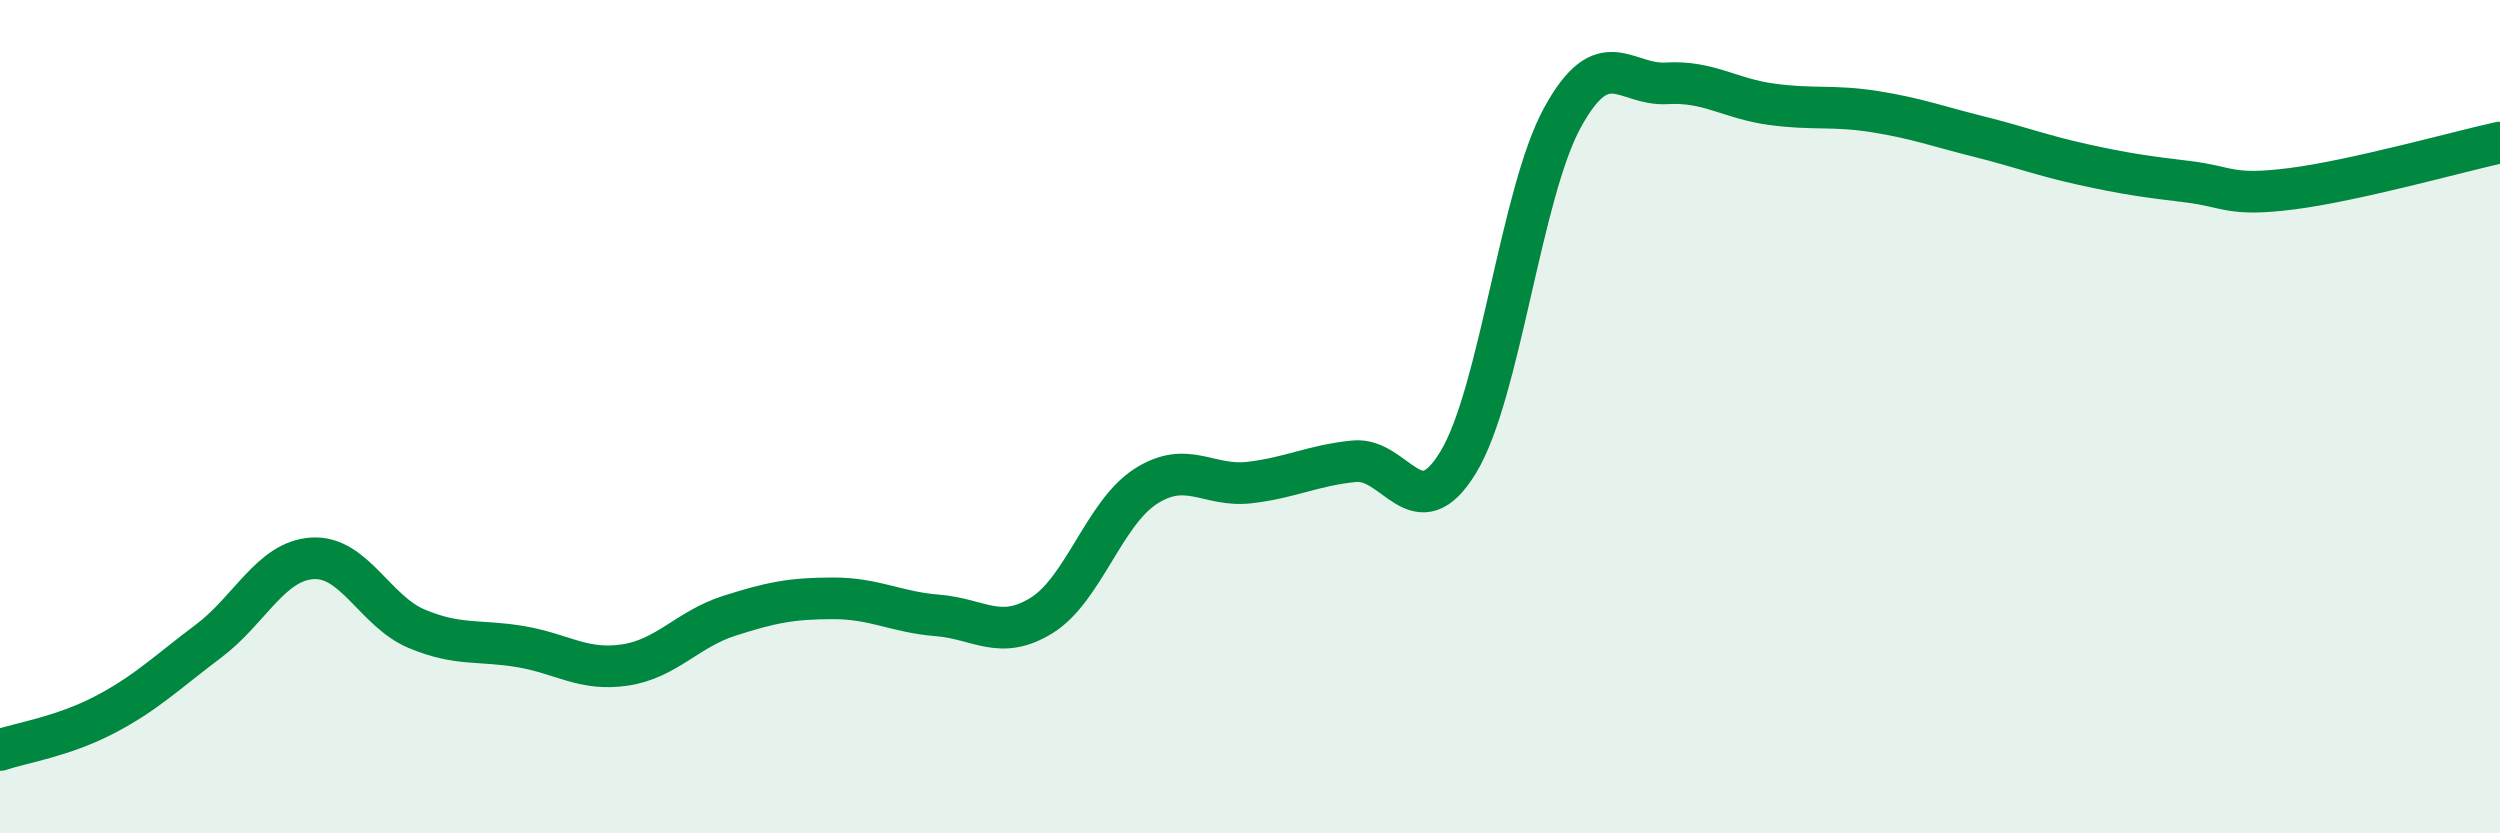
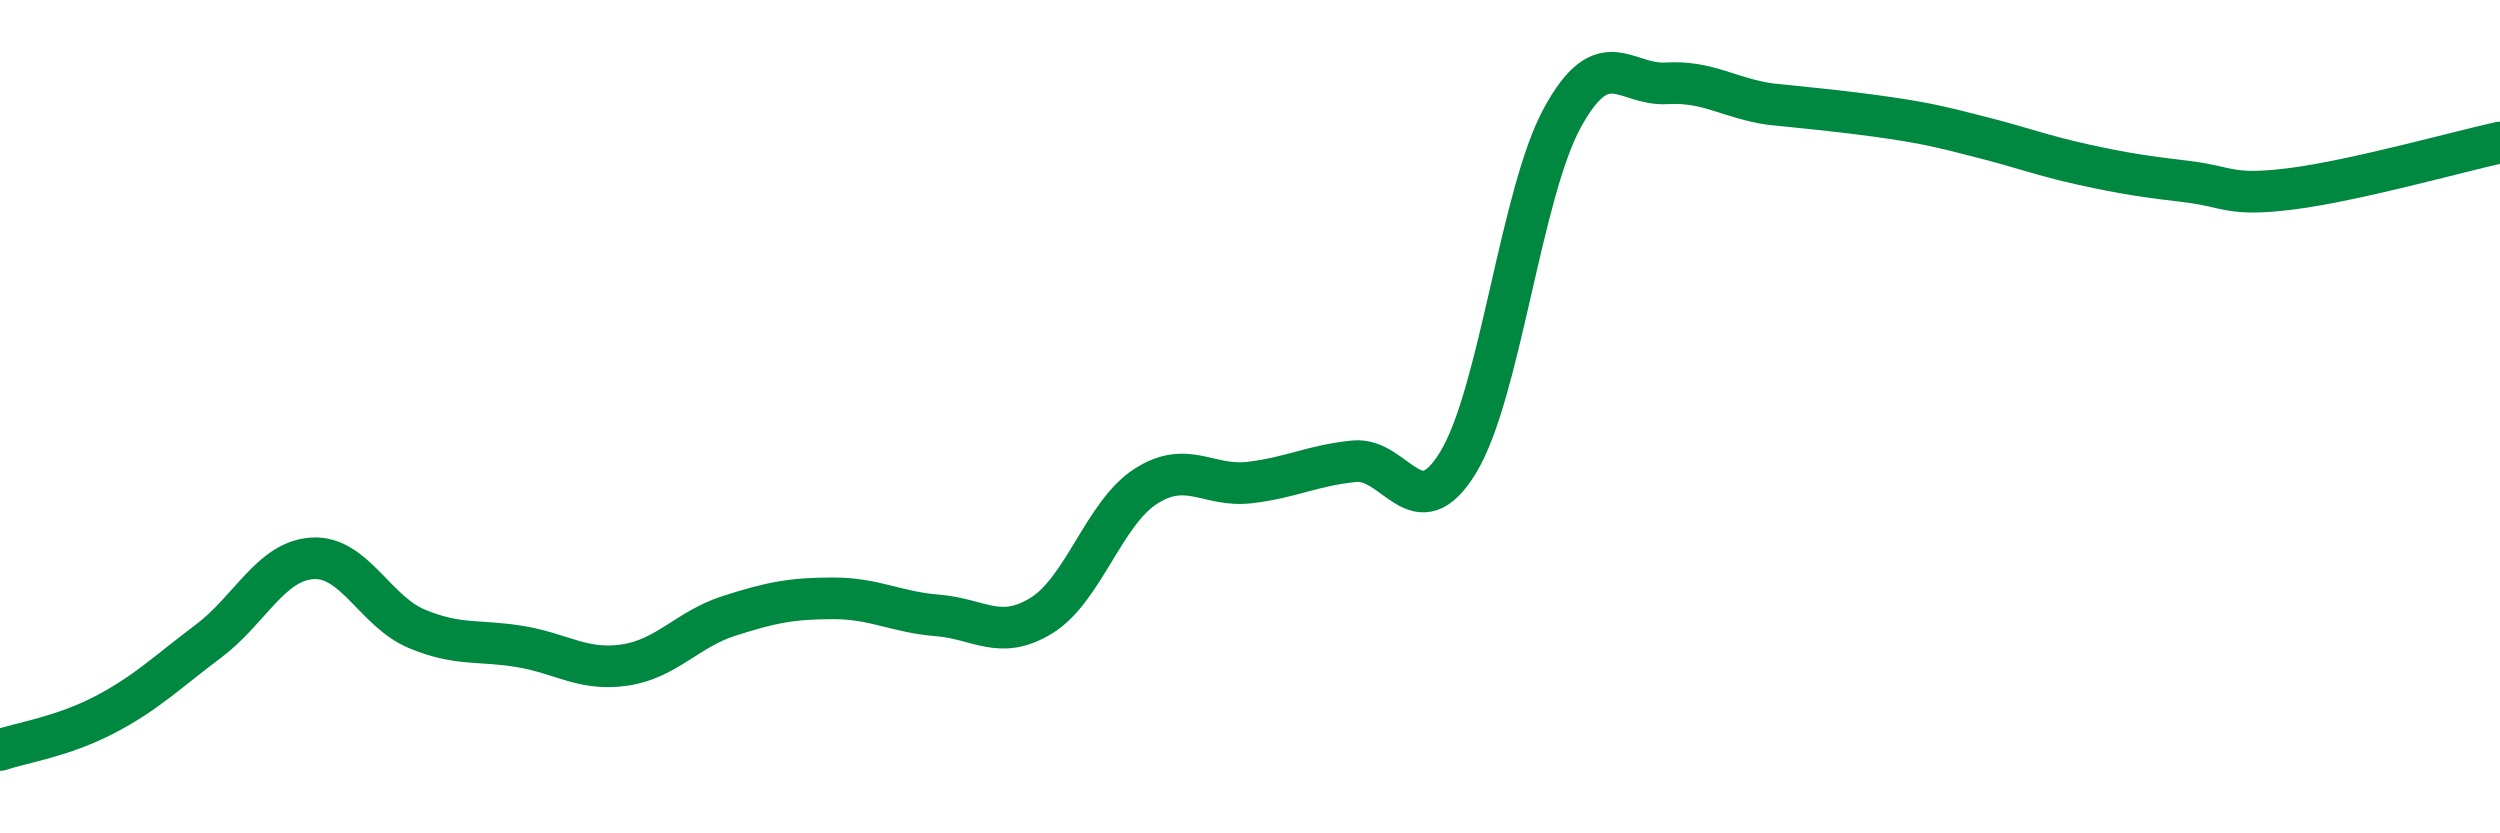
<svg xmlns="http://www.w3.org/2000/svg" width="60" height="20" viewBox="0 0 60 20">
-   <path d="M 0,18 C 0.5,17.83 1.5,17.68 2.5,17.16 C 3.5,16.64 4,16.14 5,15.39 C 6,14.64 6.5,13.46 7.5,13.4 C 8.5,13.34 9,14.67 10,15.09 C 11,15.51 11.5,15.35 12.5,15.52 C 13.5,15.69 14,16.11 15,15.96 C 16,15.81 16.5,15.1 17.5,14.78 C 18.5,14.46 19,14.36 20,14.36 C 21,14.36 21.5,14.69 22.5,14.77 C 23.5,14.85 24,15.39 25,14.77 C 26,14.15 26.5,12.31 27.5,11.67 C 28.5,11.03 29,11.7 30,11.58 C 31,11.46 31.5,11.17 32.5,11.07 C 33.5,10.97 34,12.74 35,11.09 C 36,9.44 36.5,4.64 37.5,2.82 C 38.5,1 39,2.06 40,2 C 41,1.94 41.5,2.36 42.5,2.5 C 43.5,2.64 44,2.52 45,2.68 C 46,2.84 46.5,3.03 47.5,3.28 C 48.5,3.53 49,3.73 50,3.95 C 51,4.17 51.5,4.24 52.5,4.36 C 53.5,4.48 53.5,4.72 55,4.53 C 56.5,4.34 59,3.64 60,3.42L60 20L0 20Z" fill="#008740" opacity="0.1" stroke-linecap="round" stroke-linejoin="round" />
-   <path d="M 0,18 C 0.5,17.83 1.5,17.68 2.5,17.16 C 3.5,16.64 4,16.14 5,15.39 C 6,14.64 6.5,13.46 7.5,13.4 C 8.5,13.34 9,14.67 10,15.09 C 11,15.51 11.5,15.35 12.5,15.52 C 13.5,15.69 14,16.11 15,15.96 C 16,15.81 16.5,15.1 17.5,14.78 C 18.5,14.46 19,14.36 20,14.36 C 21,14.36 21.5,14.69 22.5,14.77 C 23.5,14.85 24,15.39 25,14.77 C 26,14.15 26.5,12.31 27.5,11.67 C 28.5,11.03 29,11.7 30,11.58 C 31,11.46 31.5,11.17 32.5,11.07 C 33.5,10.97 34,12.74 35,11.09 C 36,9.44 36.5,4.64 37.5,2.82 C 38.5,1 39,2.06 40,2 C 41,1.94 41.5,2.36 42.5,2.5 C 43.5,2.64 44,2.52 45,2.68 C 46,2.84 46.5,3.03 47.5,3.28 C 48.5,3.53 49,3.73 50,3.95 C 51,4.17 51.5,4.24 52.5,4.36 C 53.5,4.48 53.5,4.72 55,4.53 C 56.5,4.34 59,3.64 60,3.42" stroke="#008740" stroke-width="1" fill="none" stroke-linecap="round" stroke-linejoin="round" />
+   <path d="M 0,18 C 0.5,17.83 1.5,17.68 2.5,17.16 C 3.5,16.64 4,16.14 5,15.39 C 6,14.64 6.5,13.46 7.5,13.4 C 8.5,13.34 9,14.67 10,15.09 C 11,15.51 11.5,15.35 12.5,15.52 C 13.5,15.69 14,16.11 15,15.96 C 16,15.81 16.5,15.1 17.5,14.78 C 18.5,14.46 19,14.36 20,14.36 C 21,14.36 21.5,14.69 22.5,14.77 C 23.5,14.85 24,15.39 25,14.77 C 26,14.15 26.5,12.31 27.5,11.67 C 28.5,11.03 29,11.7 30,11.58 C 31,11.46 31.5,11.17 32.5,11.07 C 33.5,10.97 34,12.74 35,11.09 C 36,9.44 36.5,4.64 37.5,2.82 C 38.5,1 39,2.06 40,2 C 41,1.94 41.5,2.36 42.5,2.5 C 46,2.84 46.5,3.03 47.5,3.28 C 48.5,3.53 49,3.73 50,3.95 C 51,4.17 51.5,4.24 52.5,4.36 C 53.5,4.48 53.5,4.72 55,4.53 C 56.5,4.34 59,3.64 60,3.42" stroke="#008740" stroke-width="1" fill="none" stroke-linecap="round" stroke-linejoin="round" />
</svg>